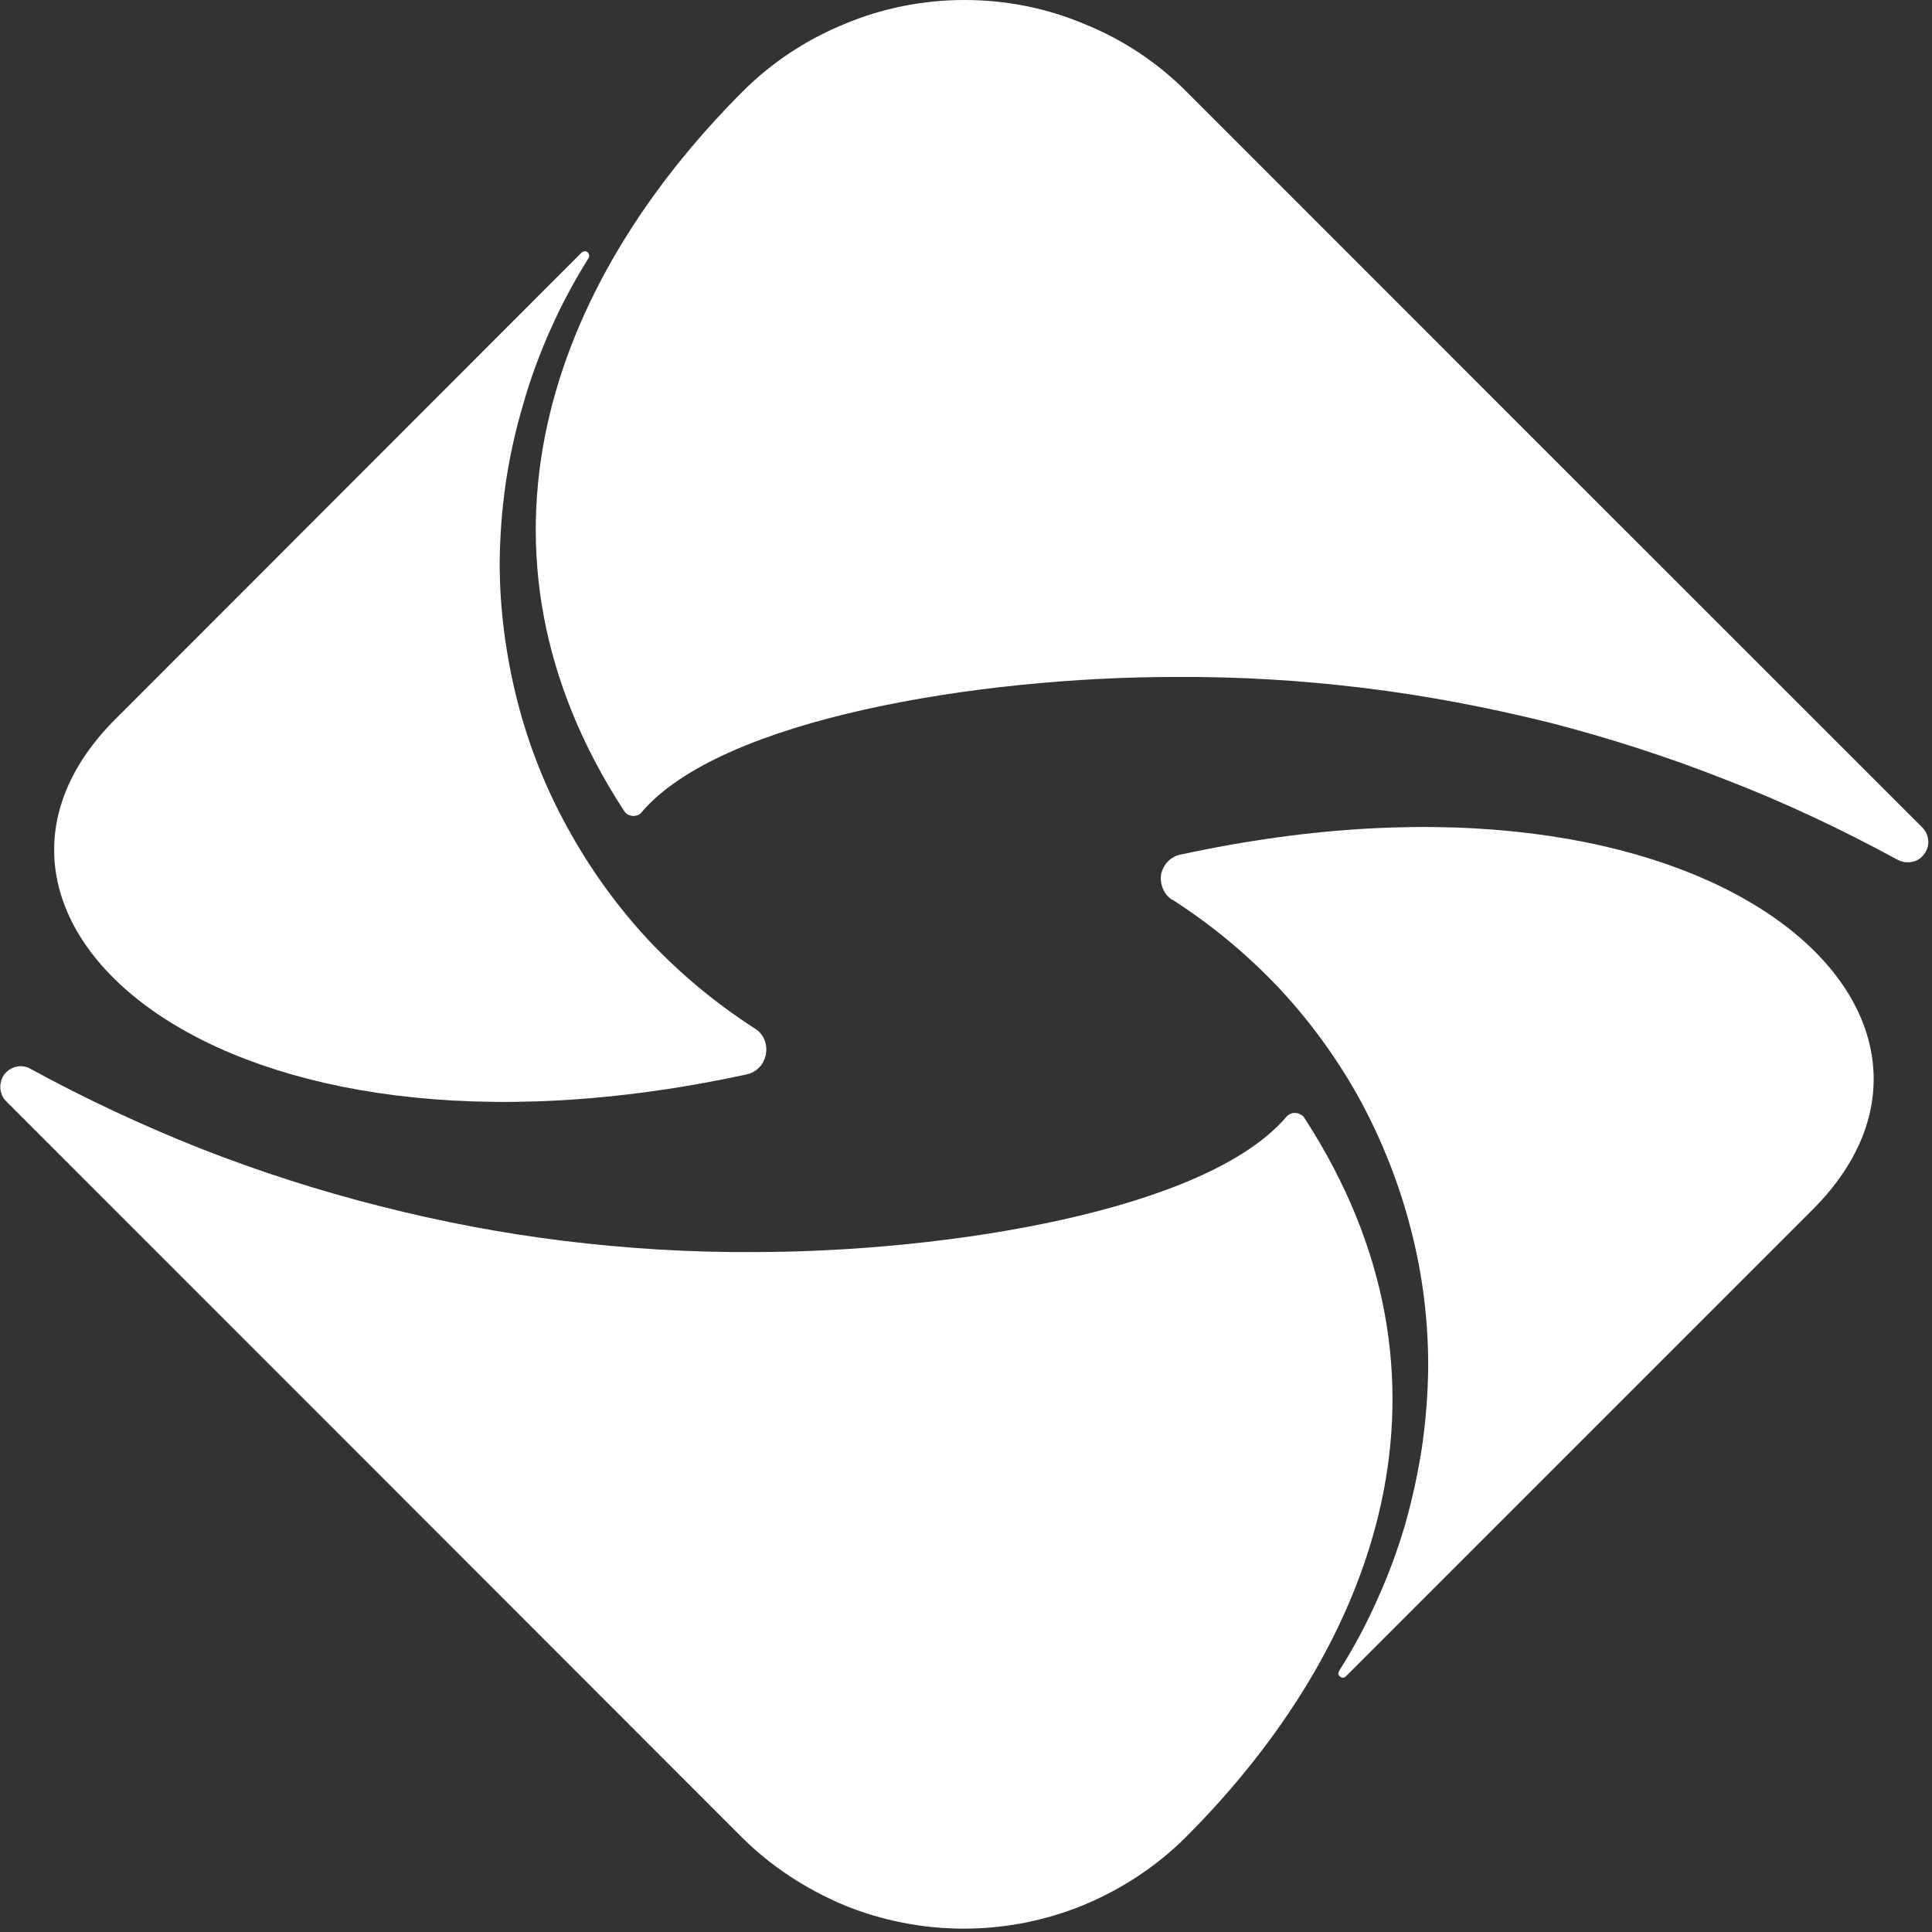
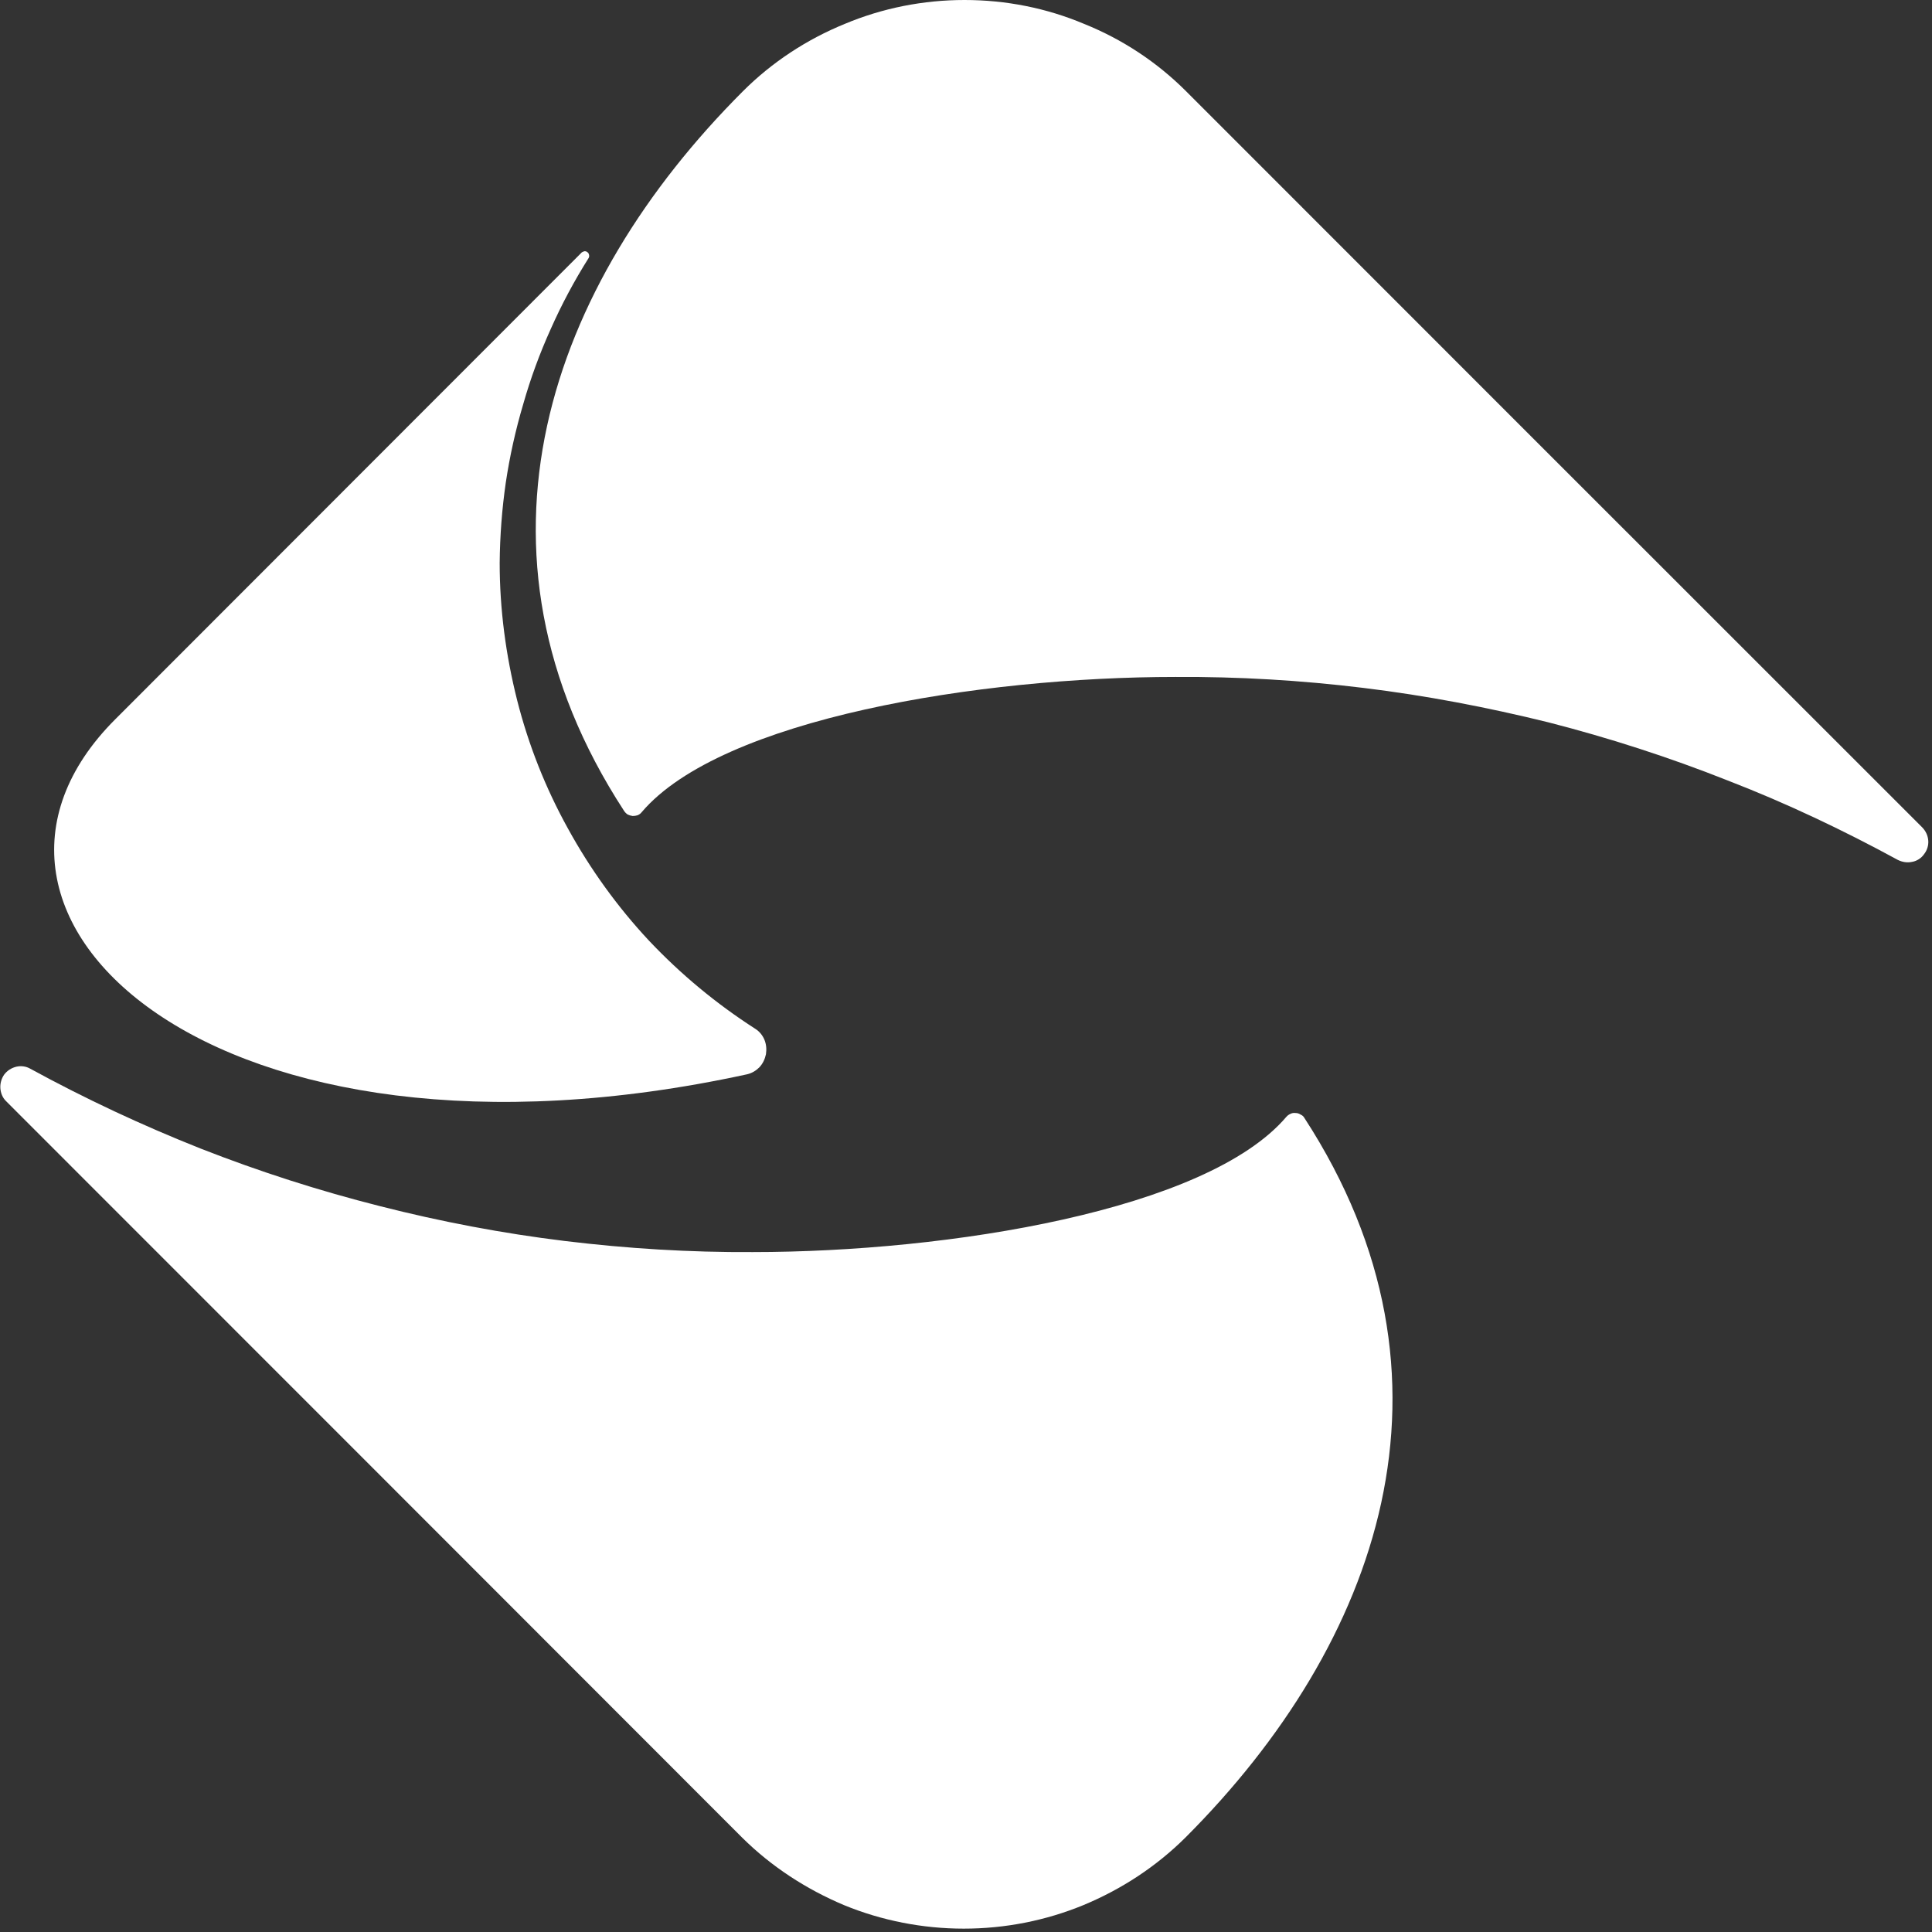
<svg xmlns="http://www.w3.org/2000/svg" version="1.2" viewBox="0 0 1552 1552" width="1552" height="1552">
  <rect x="0" y="0" width="1552" height="1552" fill="#333333" stroke="none" />
  <title>600009</title>
  <style>
		.s0 { fill: #ffffff } 
	</style>
  <g id="图层_2">
    <g id="图层_1-2">
      <path id="Layer" class="s0" d="m1544.1 664.6l-314.4-314.3-276.9-277c-23.4-23.4-51.1-41.7-81.9-54.1-30.4-12.8-62.9-19.2-96.1-19.2-32.9 0-65.7 6.4-96.2 19.2-30.4 12.4-58.4 30.7-81.8 54.1-155.8 155.8-231.9 368.6-95.6 577.9q1.2 1.9 3 3.1 1.9 0.9 4 1.2 2.1 0 4-0.6 2.1-0.9 3.3-2.5c63.9-75.1 271.5-108.6 428.8-108.6 50.5-0.3 101 2.7 150.9 8.8 50.2 6.1 99.8 15.6 148.8 27.7 48.7 12.5 96.8 28 143.7 46.6 47.1 18.2 92.8 39.9 136.9 63.9 3.7 1.8 7.6 2.4 11.6 1.5 3.6-0.6 7.3-3 9.4-6.1 2.4-3 3.7-7 3.4-10.9-0.3-4-1.9-7.6-4.9-10.7z" />
      <path id="Layer" class="s0" d="m606.8 826.5c-31.3-20.1-59.9-43.8-85.5-70.9-25.3-27.1-47.2-57.5-65.1-90.1-18-32.5-31.7-67.2-40.8-103.1-9.1-36.2-14-73.1-14-110.2q0.3-32.6 4.9-64.5 4.8-32 14-63 8.8-31 22.2-60.6 13.1-29.5 30.4-56.9 0.6-1.2 0.3-2.4-0.3-1.5-1.2-2.1-0.9-0.9-2.4-0.9-1.3 0.3-2.2 0.9l-374.9 375.2c-157.6 157.6 79.1 378.3 507.6 285.1 4-0.9 7.3-3 10-5.7 2.8-3.1 4.3-6.4 5.2-10.4 0.6-4 0.3-7.9-1.2-11.6-1.5-3.6-4-6.7-7.3-8.8z" />
      <path id="Layer" class="s0" d="m4.9 884.6l314.6 314.7 276.7 276.9c23.4 23.2 51.4 41.4 81.8 54.2 30.4 12.5 63.3 18.9 96.2 18.9 33.1 0 65.7-6.4 96.1-18.9 30.8-12.8 58.5-31 81.9-54.2 155.8-155.8 231.9-368.5 95.6-578.2q-1-1.8-3.1-2.7-1.8-1.2-3.9-1.2-2.2-0.3-4 0.6-2.1 0.9-3.4 2.4c-63.9 75.2-271.4 108.7-428.7 108.7-50.5 0.3-100.8-2.8-151-8.9-49.9-6.1-99.5-15.5-148.5-28-49-12.4-96.7-27.7-143.9-46.2-46.9-18.6-92.5-39.9-137-64.2-3.3-1.9-7.3-2.5-11.2-1.6-4 1-7.3 3.1-9.8 6.4-2.1 3.1-3.3 7-3 11 0.3 3.9 1.8 7.6 4.6 10.3z" />
-       <path id="Layer" class="s0" d="m942.2 723c31.3 20.1 59.9 43.9 85.5 71 25.2 27 47.1 57.2 65.1 90 17.6 32.6 31.3 67.3 40.5 103.2 9.4 35.9 14 73 14 110.2q-0.3 32.2-4.9 64.5-4.9 31.9-13.7 63-9.1 31-22.5 60.5-13.1 29.5-30.5 56.9-0.6 1.2-0.6 2.5 0.3 1.2 1.6 2.1 0.9 0.9 2.4 0.9 1.2-0.3 2.1-1.2l374.9-374.9c157.7-157.7-79.1-378.3-507.6-285.2-3.9 0.6-7.6 2.8-10.3 5.5-2.7 2.7-4.6 6.4-5.5 10.4-0.6 3.9 0 7.9 1.5 11.5 1.6 4 4.3 7 7.7 9.1" />
    </g>
  </g>
</svg>